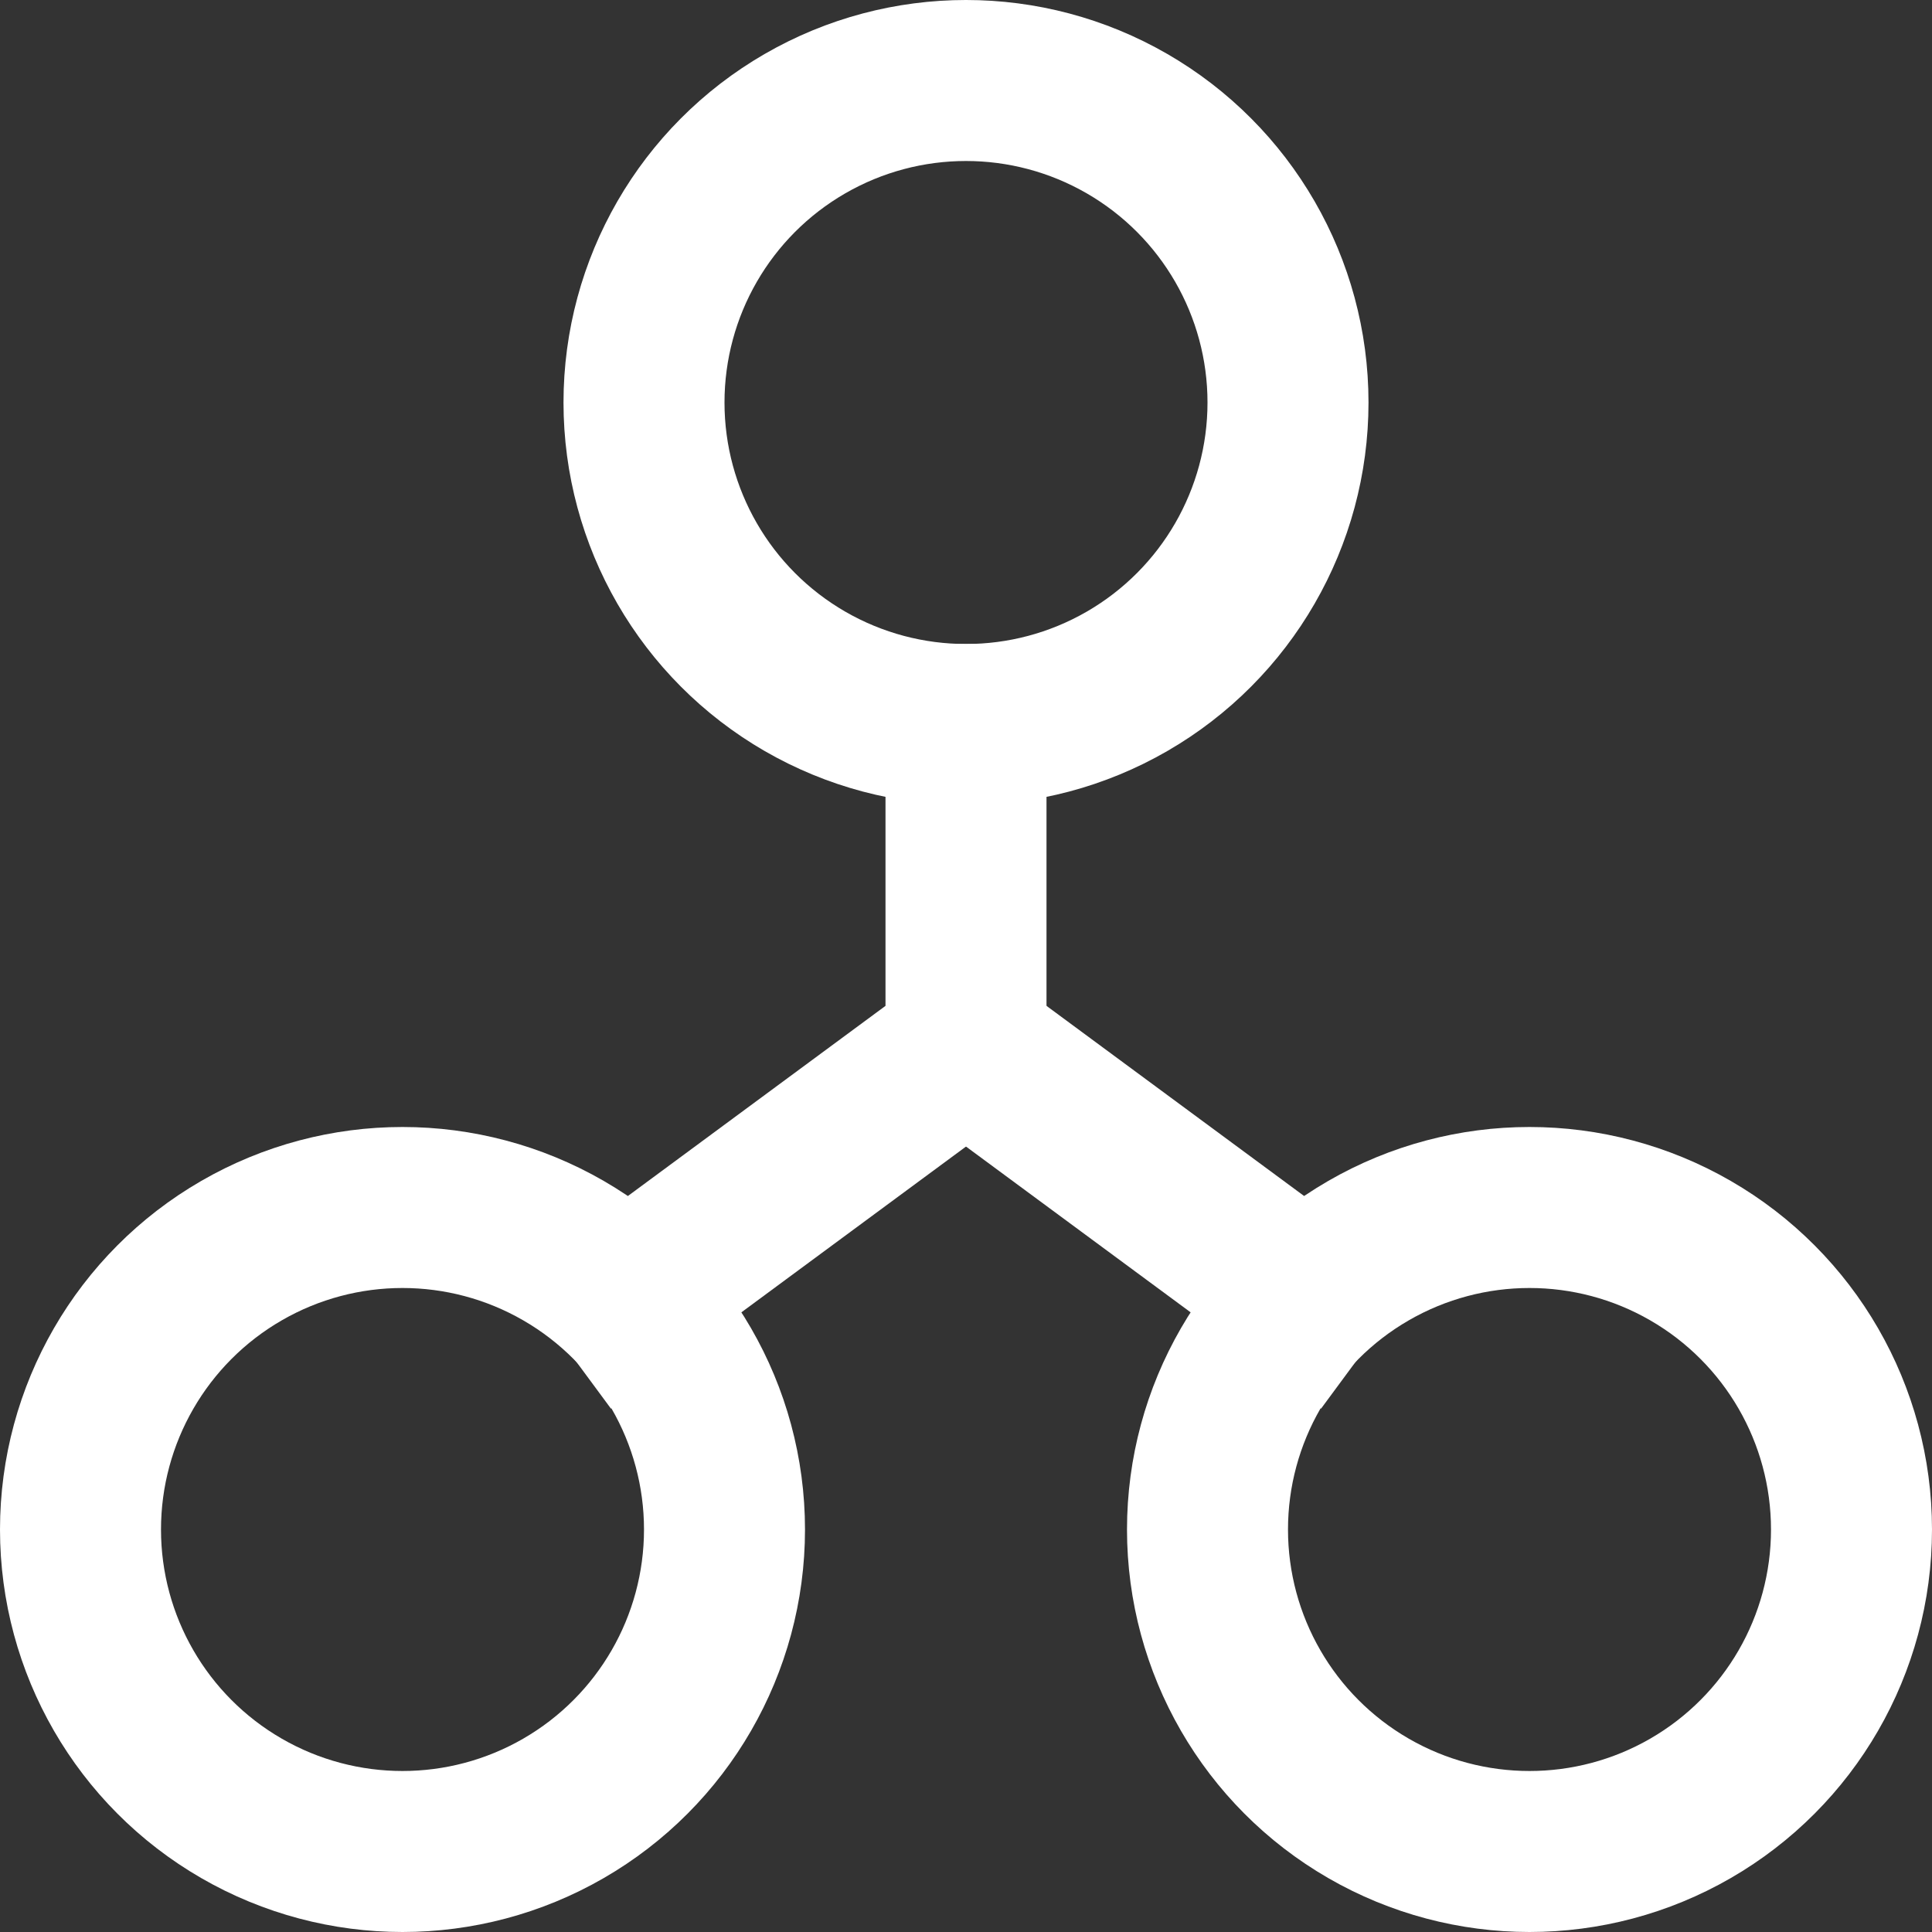
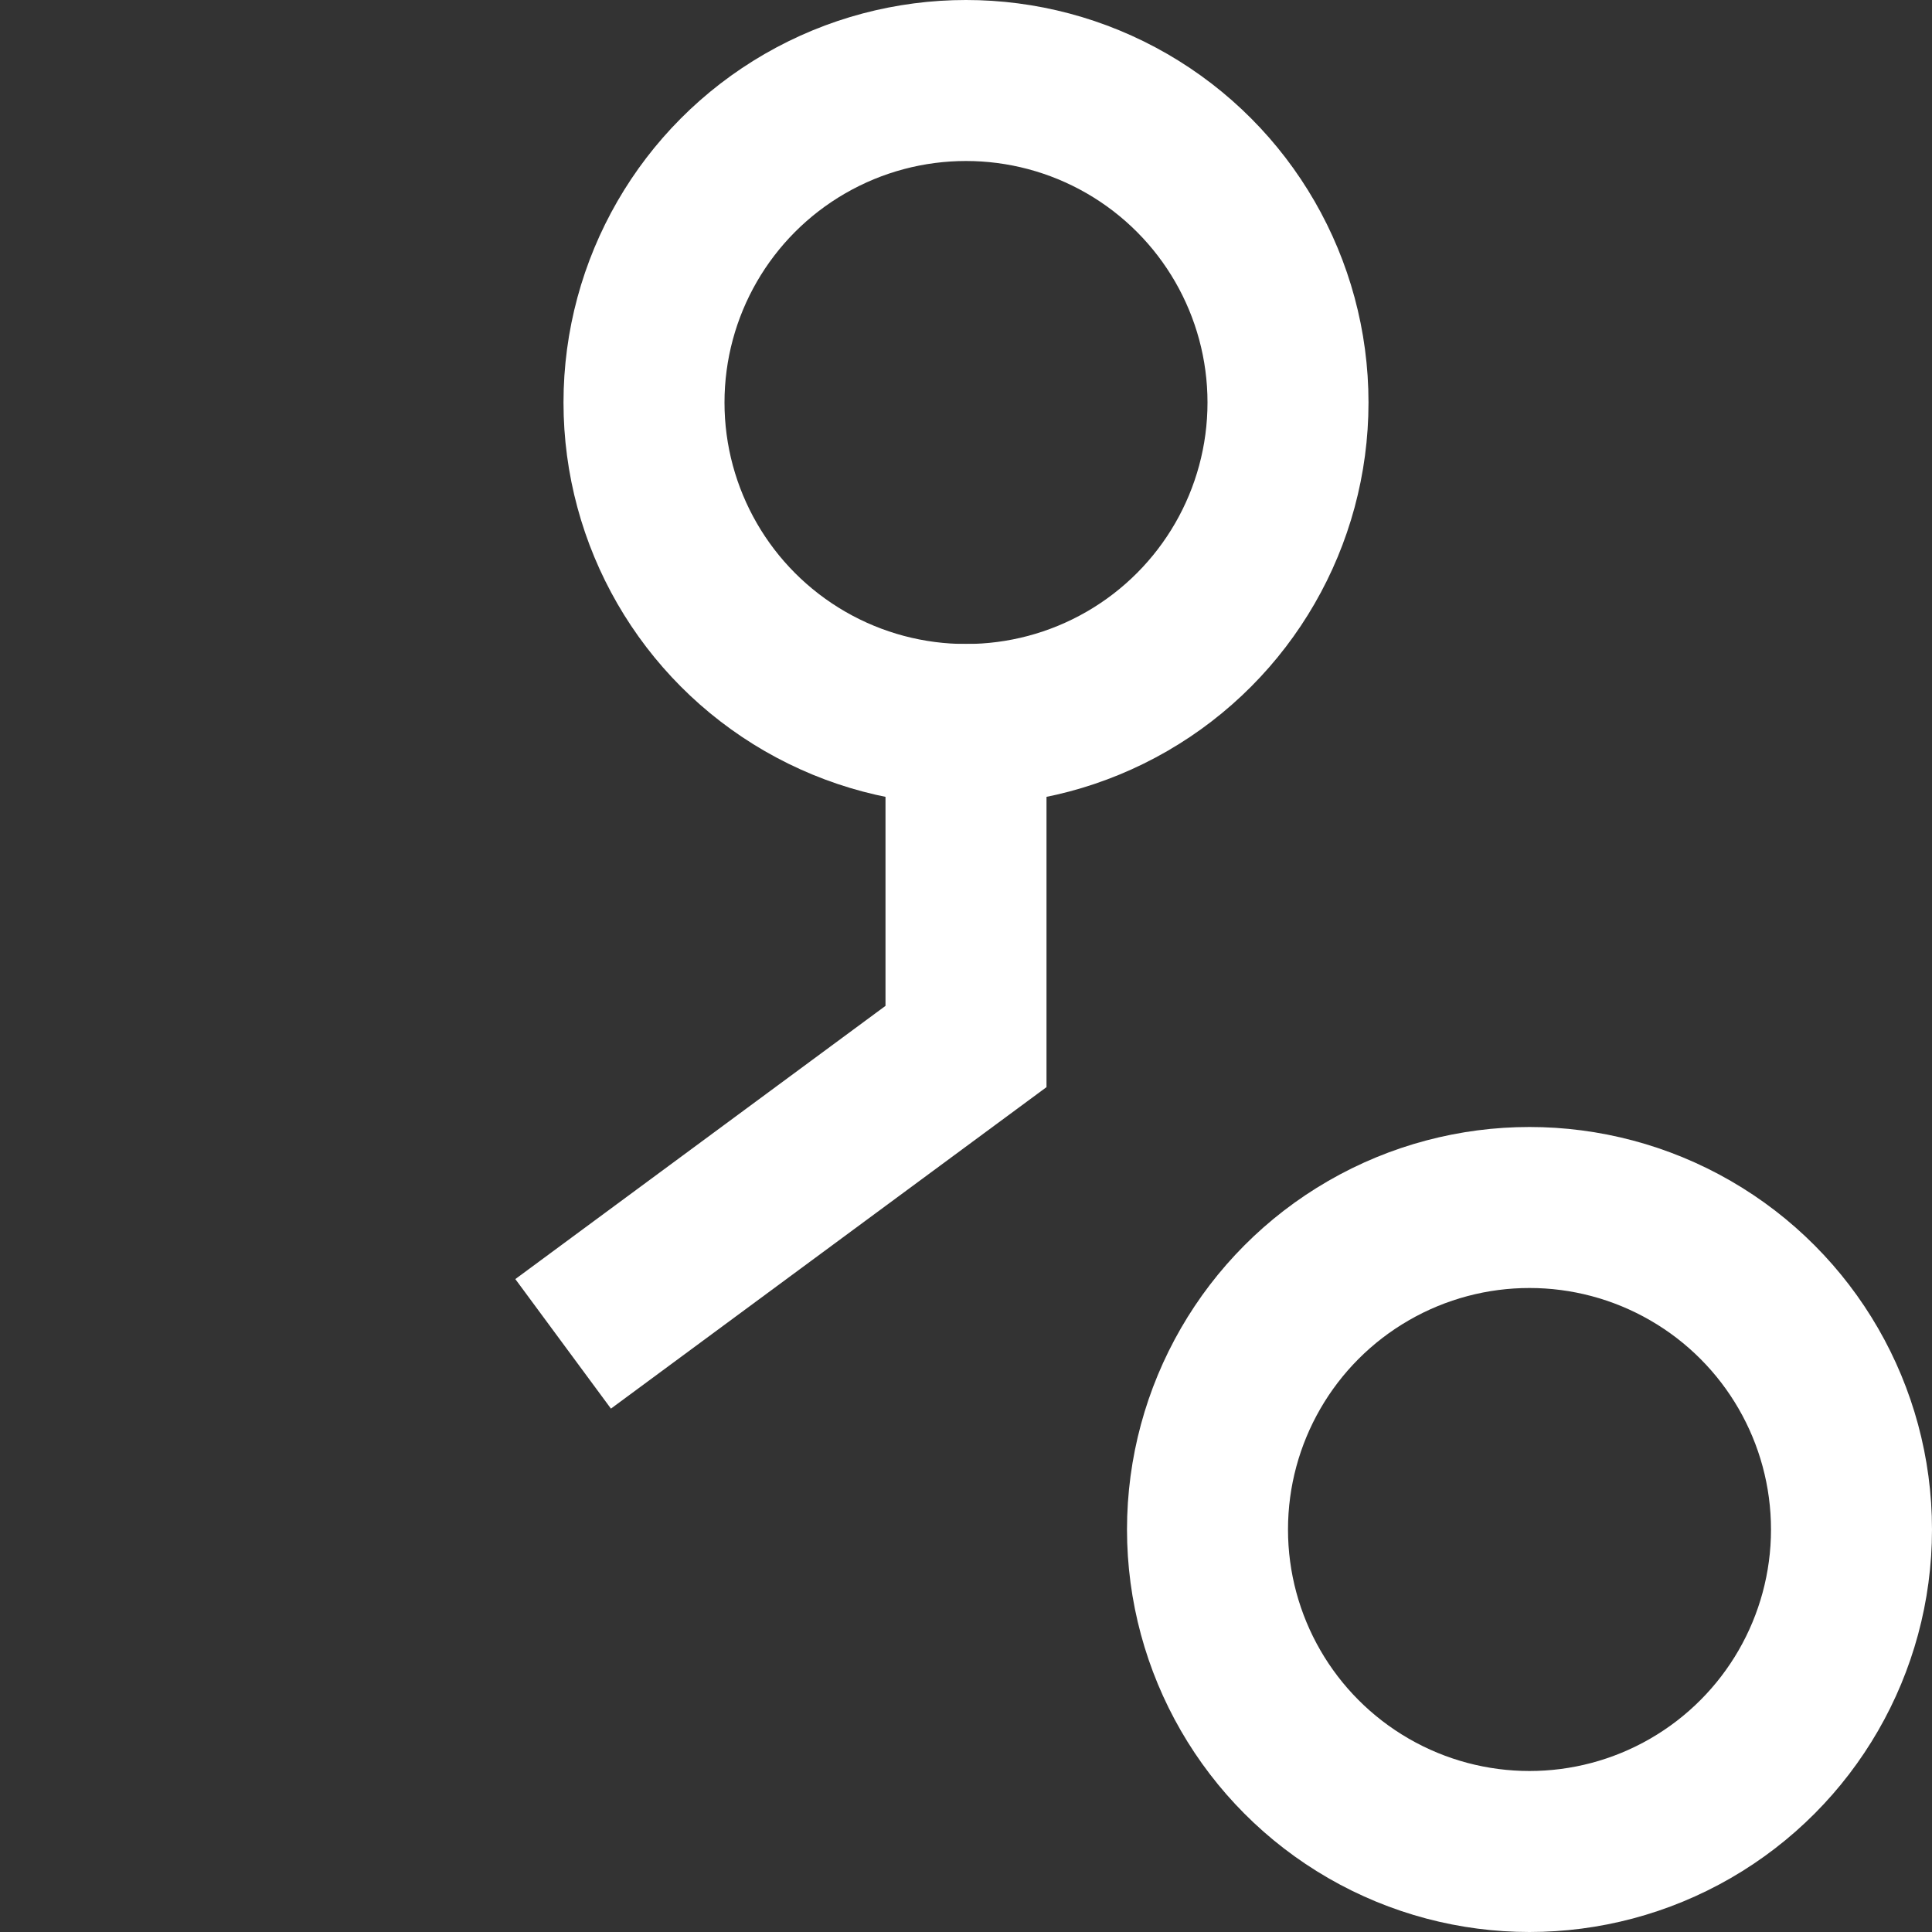
<svg xmlns="http://www.w3.org/2000/svg" width="24" height="24" viewBox="0 0 24 24">
  <rect x="0" y="0" width="24" height="24" fill="#333333" stroke="none" />
  <g class="nc-icon-wrapper" stroke-linecap="square" stroke-linejoin="miter" stroke-width="2" fill="#ffffff" stroke="#ffffff">
    <polyline data-cap="butt" data-color="color-2" fill="none" stroke-miterlimit="10" points="12,9 12,13 7.8,16.1 " stroke-linecap="butt" />
-     <line data-cap="butt" data-color="color-2" fill="none" stroke-miterlimit="10" x1="12" y1="13" x2="16.2" y2="16.1" stroke-linecap="butt" />
    <circle fill="none" stroke="#ffffff" stroke-miterlimit="10" cx="12" cy="5" r="4" />
-     <circle fill="none" stroke="#ffffff" stroke-miterlimit="10" cx="5" cy="19" r="4" />
    <circle fill="none" stroke="#ffffff" stroke-miterlimit="10" cx="19" cy="19" r="4" />
  </g>
</svg>